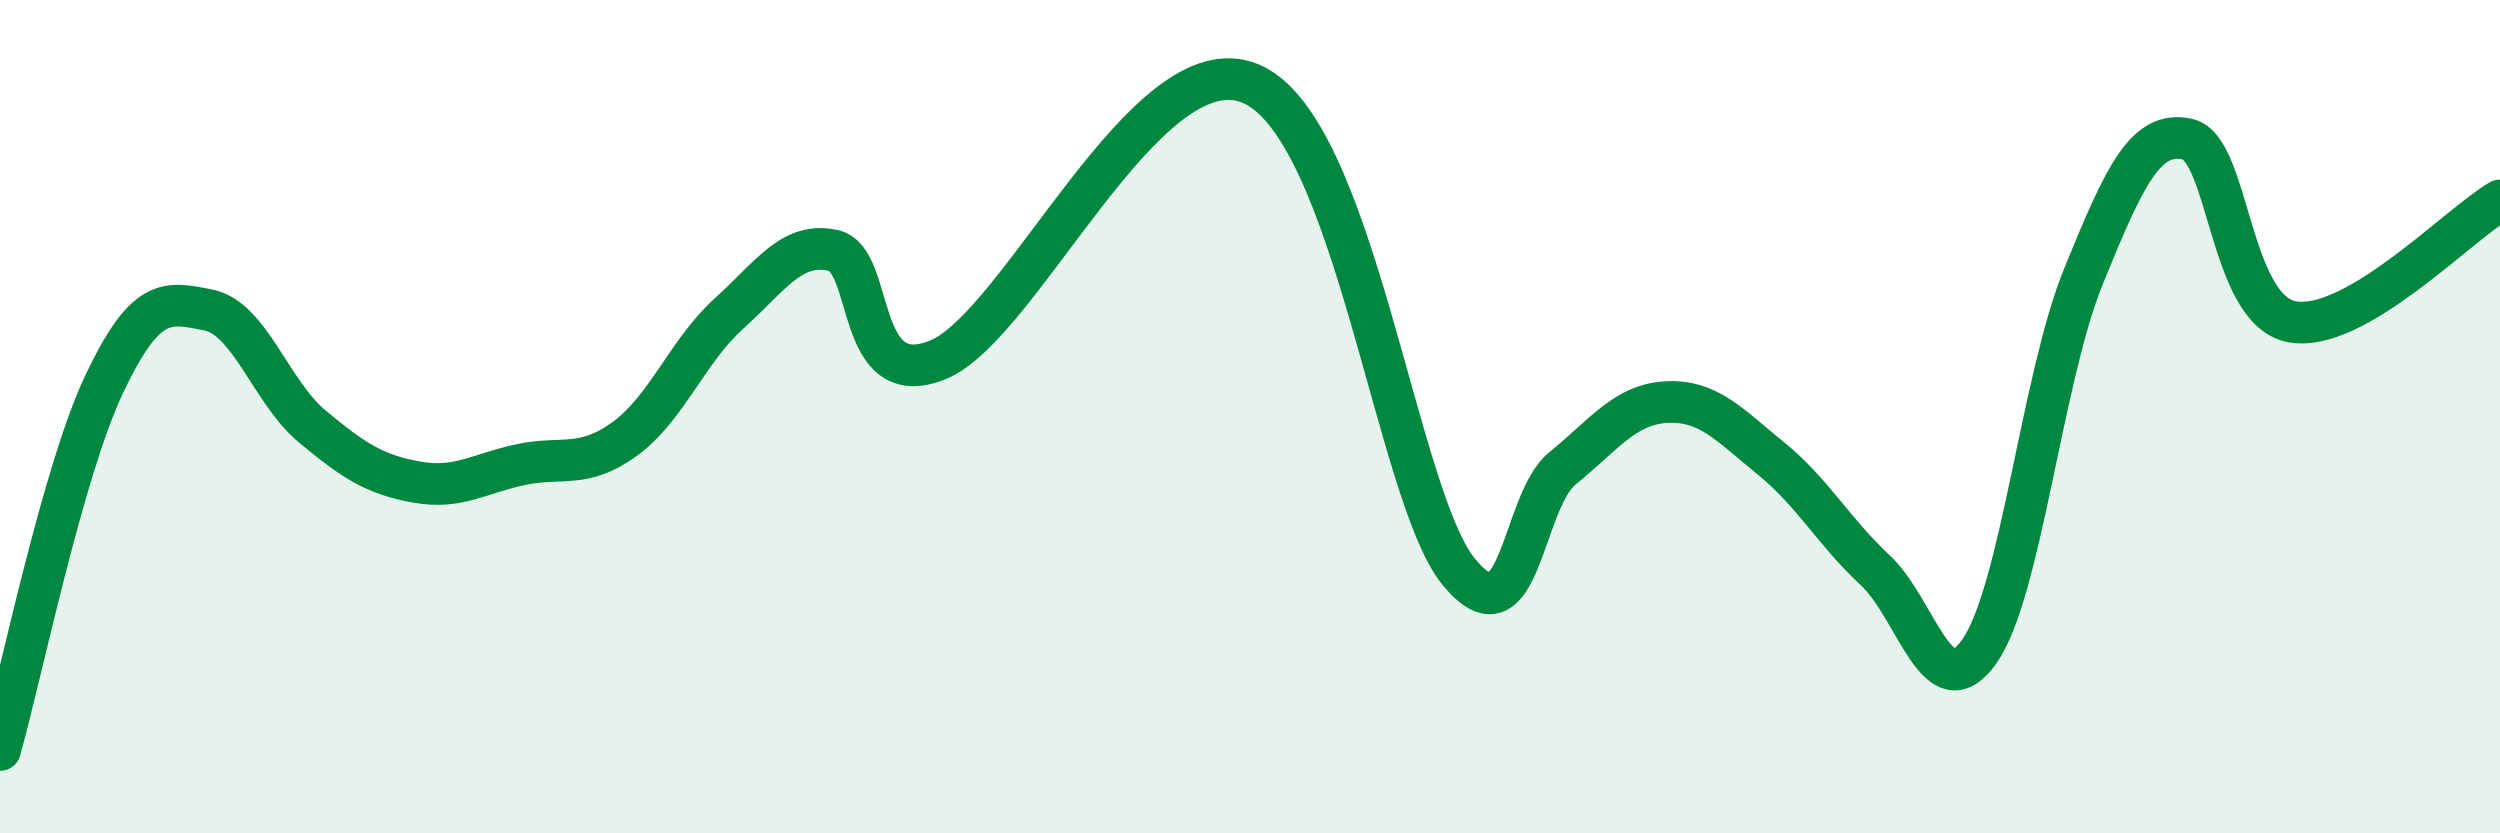
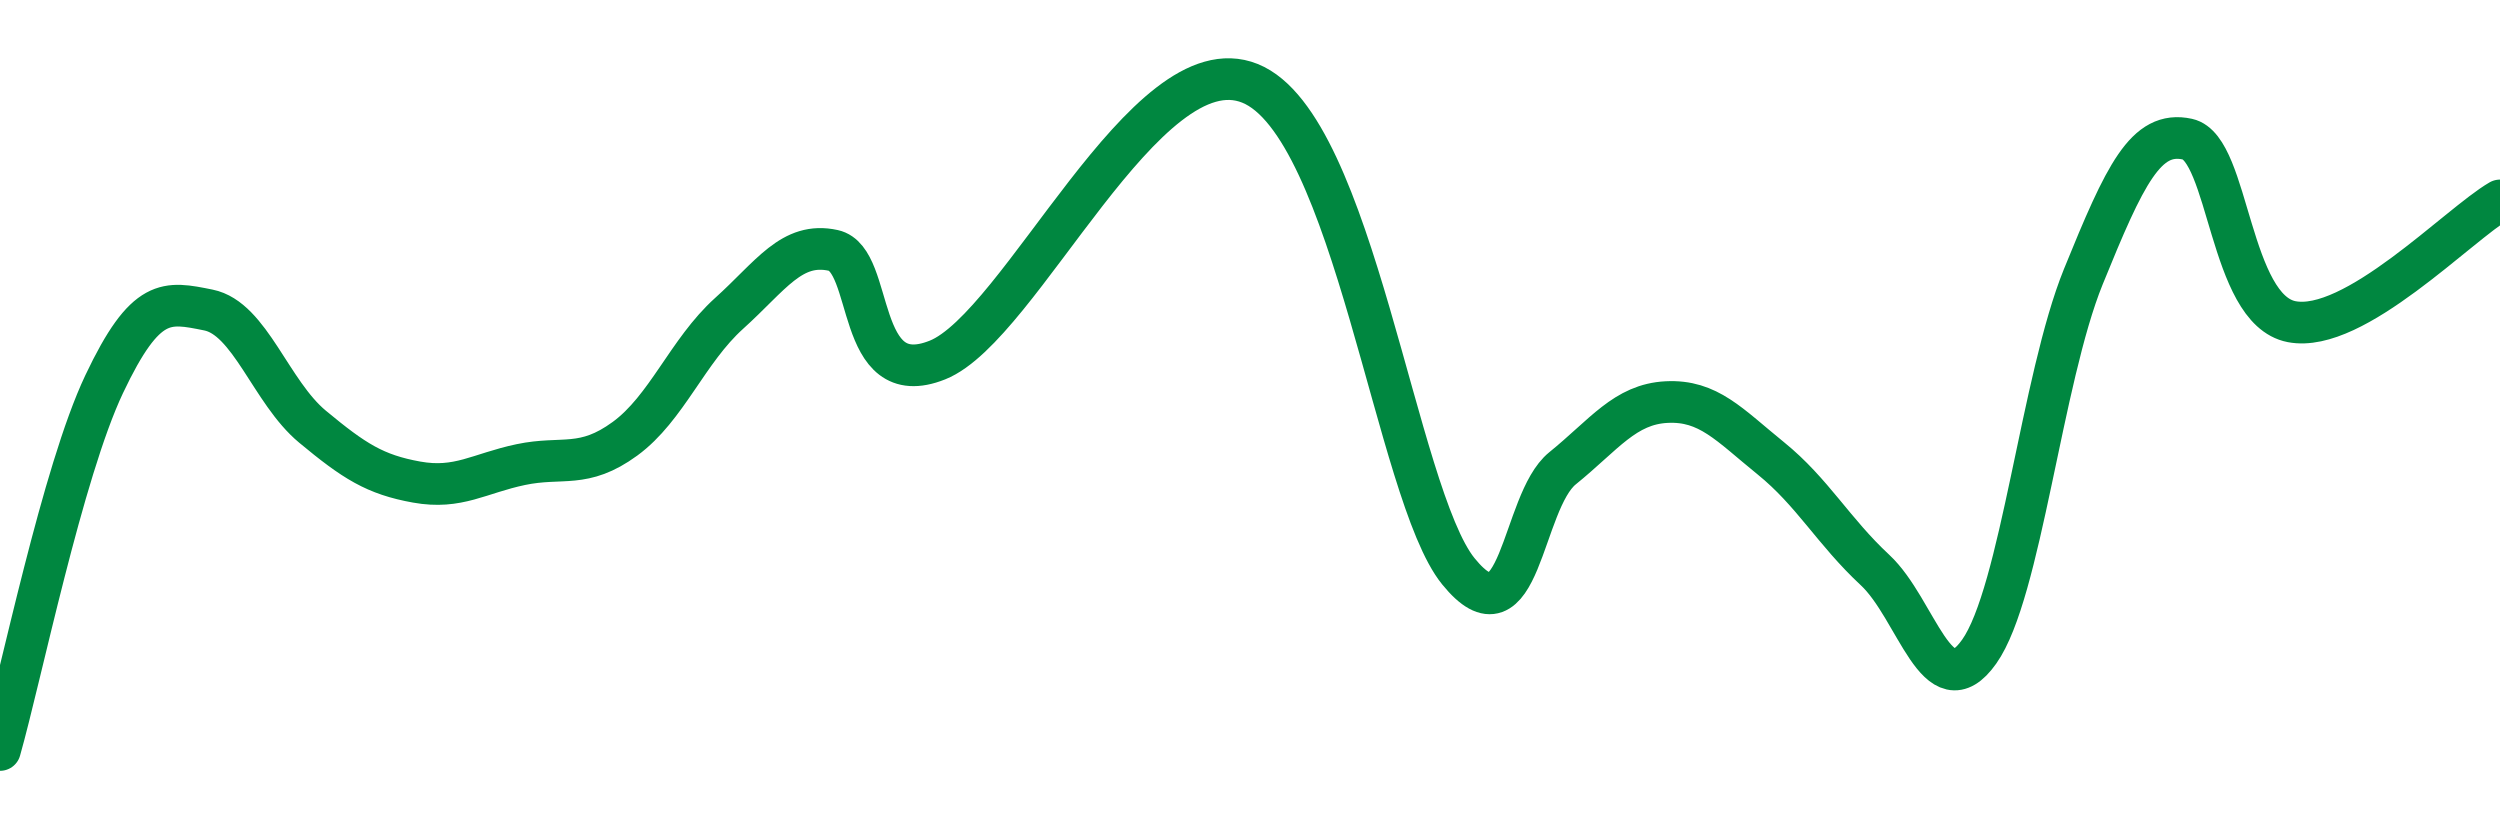
<svg xmlns="http://www.w3.org/2000/svg" width="60" height="20" viewBox="0 0 60 20">
-   <path d="M 0,18 C 0.5,16.24 1.5,11.33 2.5,9.22 C 3.5,7.11 4,7.24 5,7.44 C 6,7.64 6.5,9.41 7.5,10.24 C 8.5,11.07 9,11.39 10,11.57 C 11,11.75 11.5,11.36 12.5,11.15 C 13.5,10.94 14,11.26 15,10.53 C 16,9.8 16.5,8.42 17.5,7.52 C 18.5,6.62 19,5.79 20,6.01 C 21,6.23 20.5,9.44 22.5,8.64 C 24.5,7.84 27.5,0.99 30,2 C 32.5,3.01 33.5,11.86 35,13.71 C 36.5,15.56 36.5,12.05 37.5,11.24 C 38.5,10.43 39,9.7 40,9.65 C 41,9.6 41.5,10.19 42.5,11 C 43.5,11.81 44,12.75 45,13.68 C 46,14.61 46.5,17.05 47.5,15.64 C 48.5,14.23 49,9.1 50,6.64 C 51,4.18 51.5,3.12 52.5,3.34 C 53.5,3.56 53.5,7.43 55,7.72 C 56.5,8.01 59,5.39 60,4.81L60 20L0 20Z" fill="#008740" opacity="0.1" stroke-linecap="round" stroke-linejoin="round" />
  <path d="M 0,18 C 0.5,16.24 1.5,11.33 2.5,9.22 C 3.5,7.11 4,7.24 5,7.44 C 6,7.64 6.5,9.41 7.5,10.24 C 8.5,11.07 9,11.39 10,11.57 C 11,11.75 11.5,11.36 12.5,11.15 C 13.5,10.94 14,11.26 15,10.53 C 16,9.8 16.5,8.42 17.5,7.52 C 18.5,6.62 19,5.79 20,6.01 C 21,6.23 20.5,9.44 22.5,8.64 C 24.5,7.84 27.5,0.99 30,2 C 32.5,3.01 33.5,11.86 35,13.71 C 36.5,15.56 36.5,12.05 37.5,11.24 C 38.5,10.43 39,9.7 40,9.65 C 41,9.6 41.5,10.19 42.5,11 C 43.5,11.81 44,12.75 45,13.68 C 46,14.61 46.5,17.05 47.5,15.64 C 48.5,14.23 49,9.1 50,6.64 C 51,4.18 51.5,3.12 52.5,3.34 C 53.5,3.56 53.5,7.43 55,7.72 C 56.5,8.01 59,5.39 60,4.81" stroke="#008740" stroke-width="1" fill="none" stroke-linecap="round" stroke-linejoin="round" />
</svg>